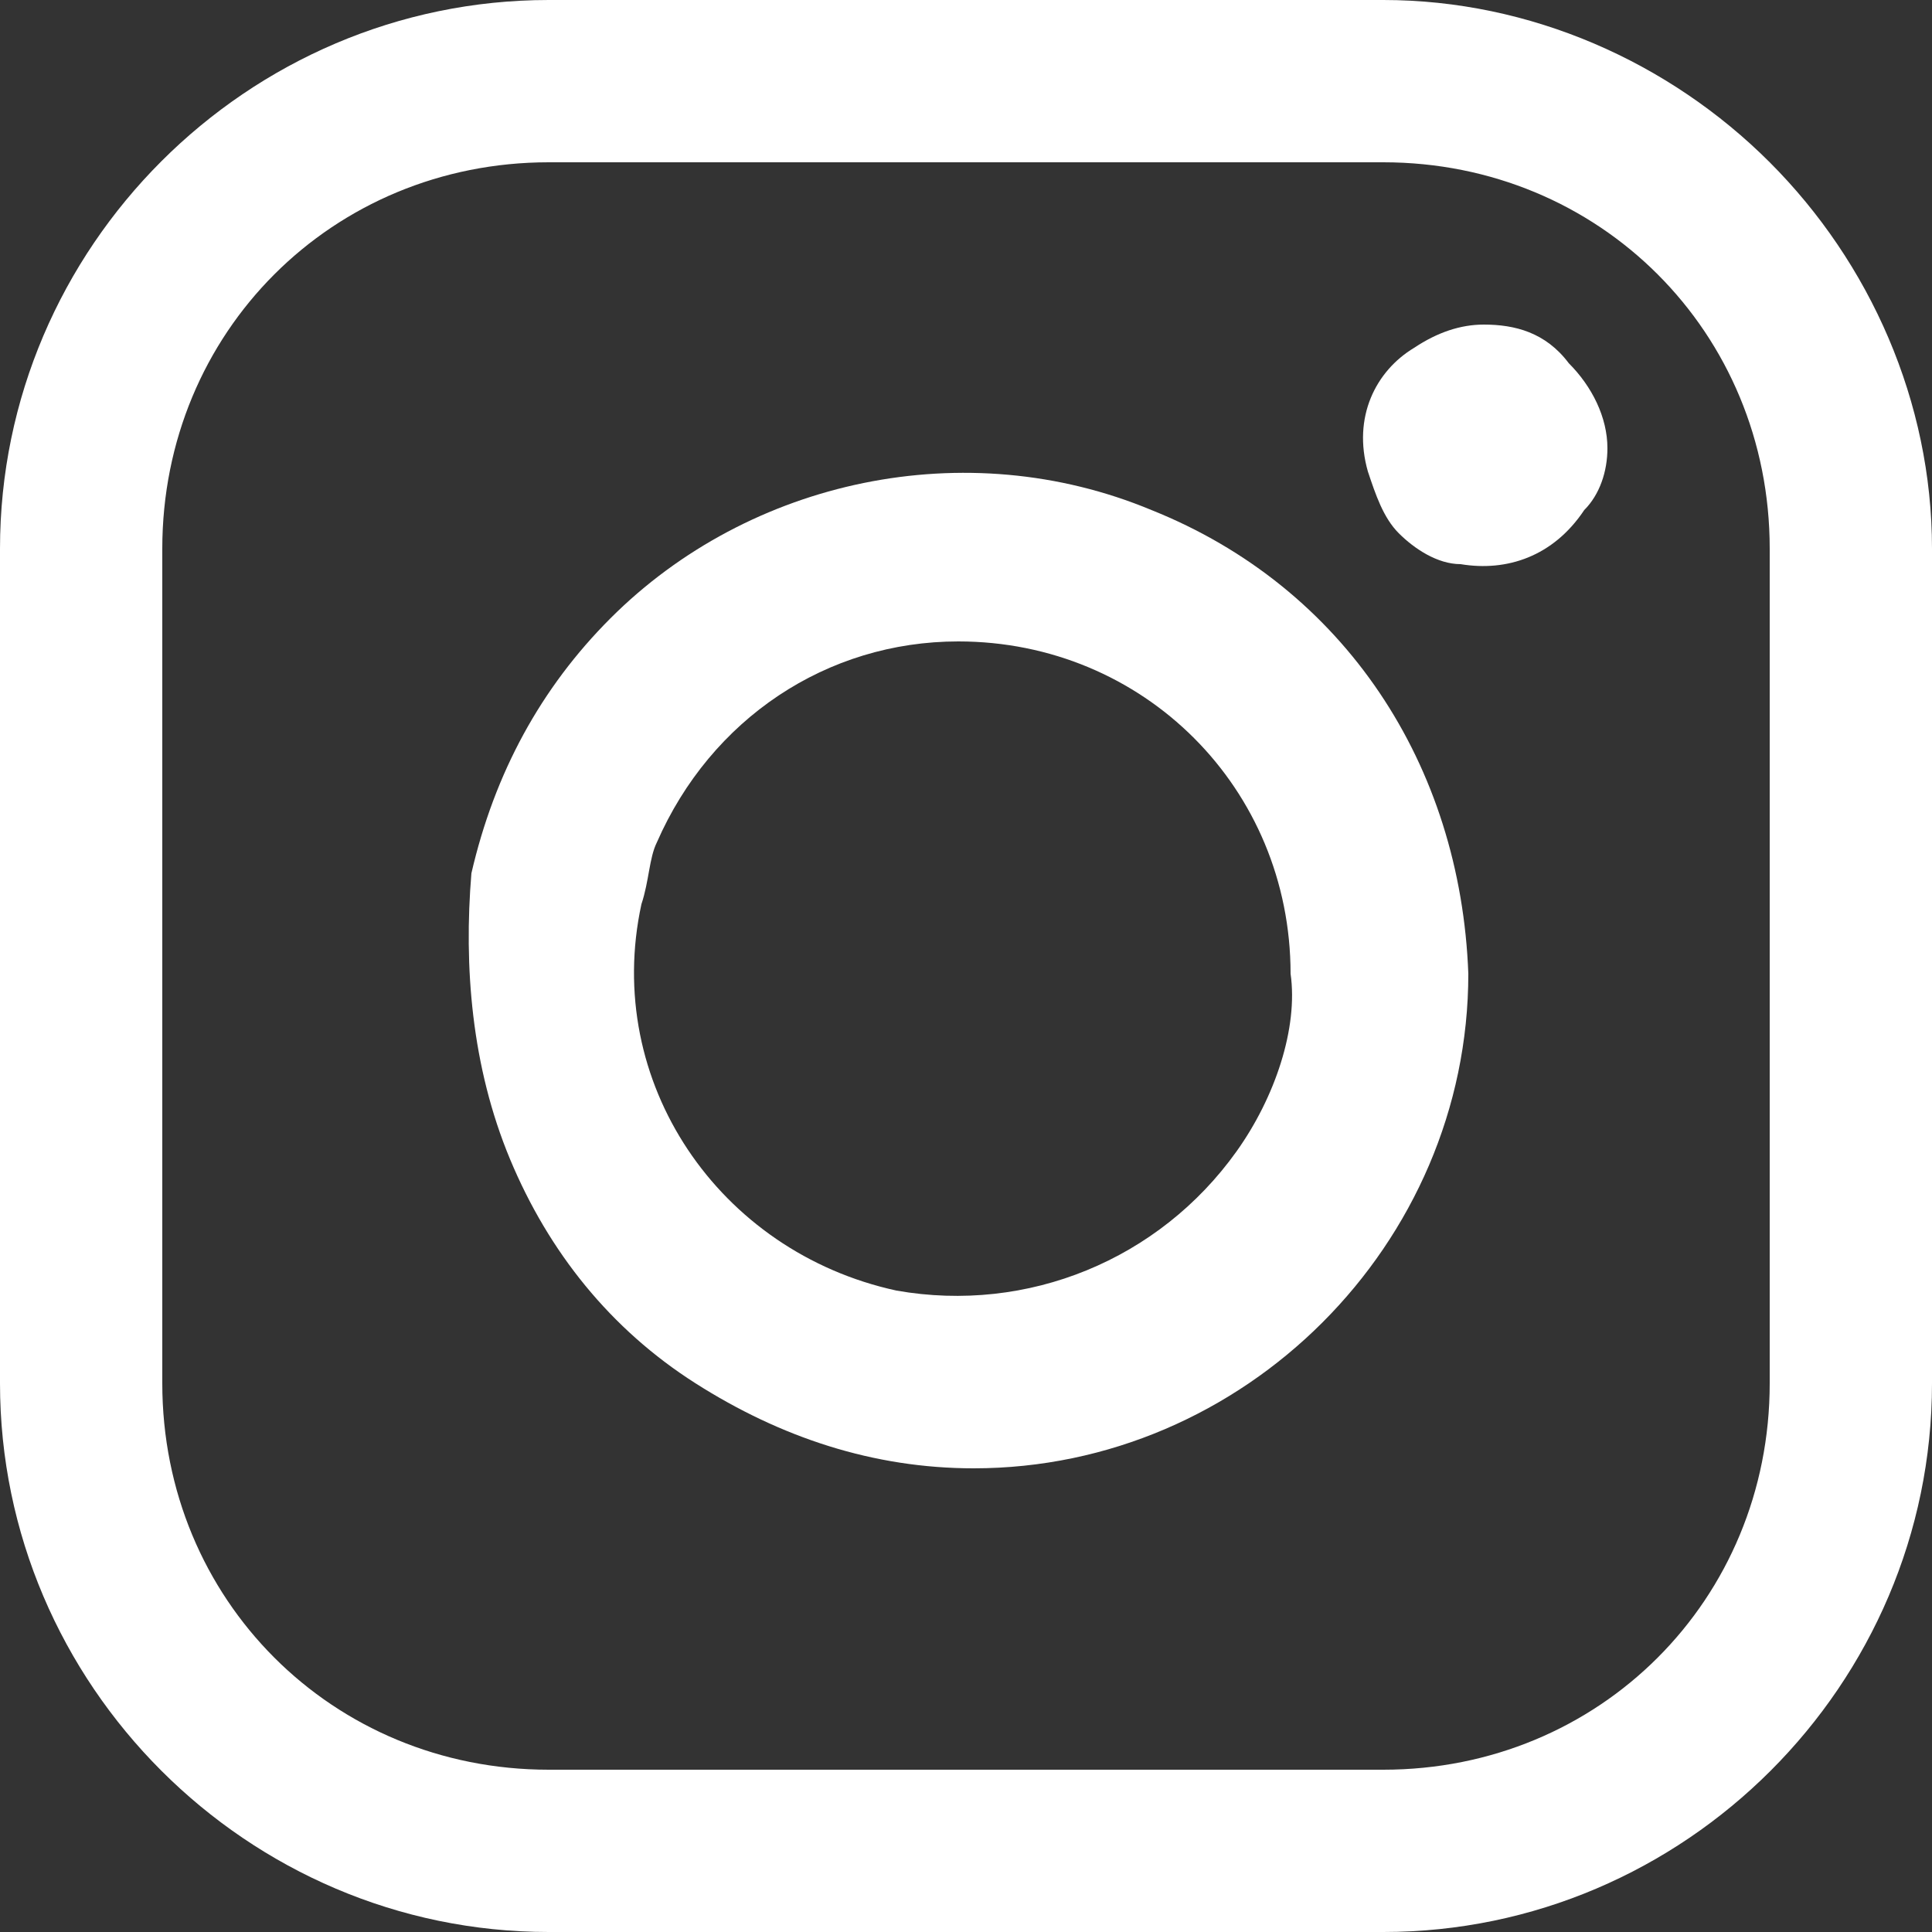
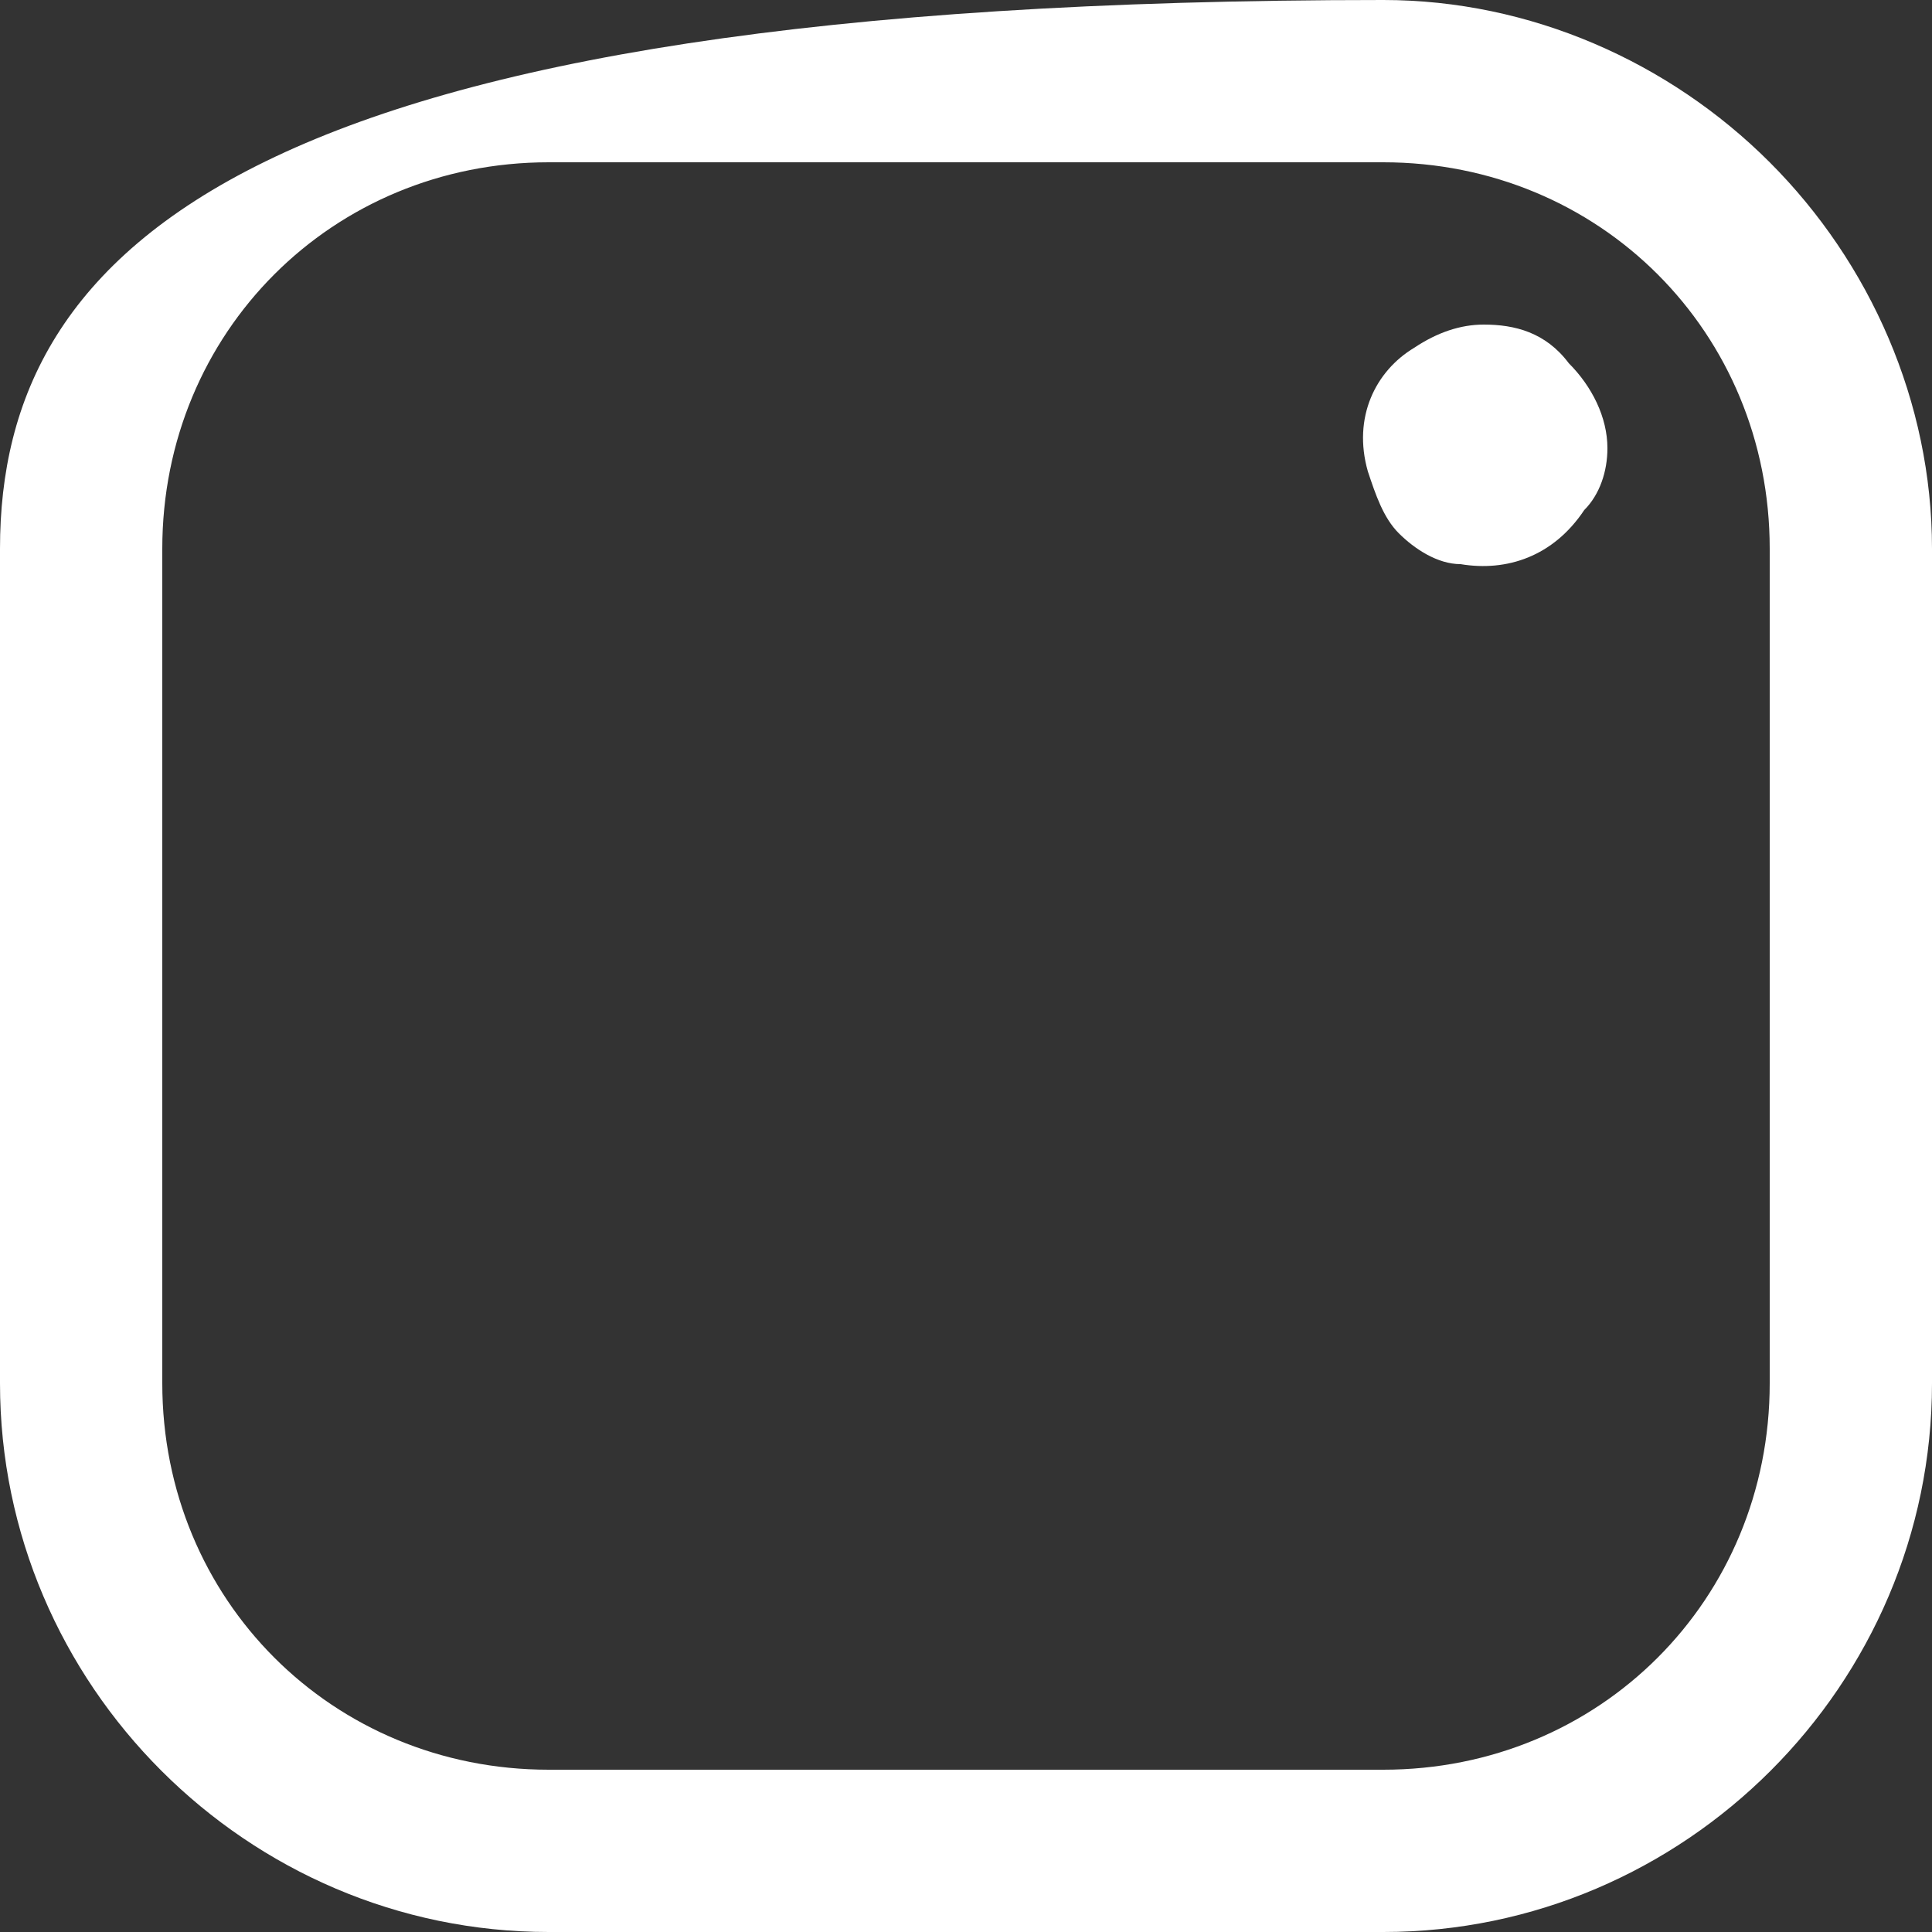
<svg xmlns="http://www.w3.org/2000/svg" version="1.1" id="Layer_1" x="0px" y="0px" viewBox="0 0 25 25" style="enable-background:new 0 0 25 25;" xml:space="preserve">
  <rect x="0" y="0" width="25" height="25" fill="#333333" stroke="none" />
  <style type="text/css">
	.st0{fill:#FFFFFF;}
</style>
  <g>
-     <path class="st0" d="M22.9,2.1c-1.3-1.3-3.1-2.1-5-2.1H7.1C3.2,0,0,3.2,0,7.1v10.8C0,21.8,3.2,25,7.1,25h10.8   c3.9,0,7.1-3.2,7.1-7.1V7.1C25,5.2,24.2,3.4,22.9,2.1z M22.9,17.9c0,2.8-2.2,5-5,5H7.1c-2.8,0-5-2.2-5-5V7.1c0-2.8,2.2-5,5-5h10.8   c2.8,0,5,2.2,5,5L22.9,17.9z" />
-     <path class="st0" d="M14.9,6.6c-2.4-1-5.2-0.4-7,1.4c-0.9,0.9-1.5,2-1.8,3.3C6,12.5,6.1,13.8,6.6,15c0.5,1.2,1.3,2.2,2.4,2.9   c1.1,0.7,2.3,1.1,3.6,1.1c3.5,0,6.4-2.9,6.4-6.4C18.9,9.9,17.4,7.6,14.9,6.6z M16,14.9c-1,1.4-2.7,2.1-4.4,1.8   c-2.3-0.5-3.8-2.7-3.3-5c0.1-0.3,0.1-0.6,0.2-0.8c0.7-1.6,2.2-2.6,3.9-2.6l0,0c2.4,0,4.3,1.9,4.3,4.3C16.8,13.3,16.5,14.2,16,14.9z   " />
+     <path class="st0" d="M22.9,2.1c-1.3-1.3-3.1-2.1-5-2.1C3.2,0,0,3.2,0,7.1v10.8C0,21.8,3.2,25,7.1,25h10.8   c3.9,0,7.1-3.2,7.1-7.1V7.1C25,5.2,24.2,3.4,22.9,2.1z M22.9,17.9c0,2.8-2.2,5-5,5H7.1c-2.8,0-5-2.2-5-5V7.1c0-2.8,2.2-5,5-5h10.8   c2.8,0,5,2.2,5,5L22.9,17.9z" />
    <path class="st0" d="M19.2,4.2c-0.3,0-0.6,0.1-0.9,0.3c-0.5,0.3-0.8,0.9-0.6,1.6c0.1,0.3,0.2,0.6,0.4,0.8c0.2,0.2,0.5,0.4,0.8,0.4   c0.6,0.1,1.2-0.1,1.6-0.7c0.2-0.2,0.3-0.5,0.3-0.8c0-0.4-0.2-0.8-0.5-1.1C20,4.3,19.6,4.2,19.2,4.2z" />
  </g>
</svg>